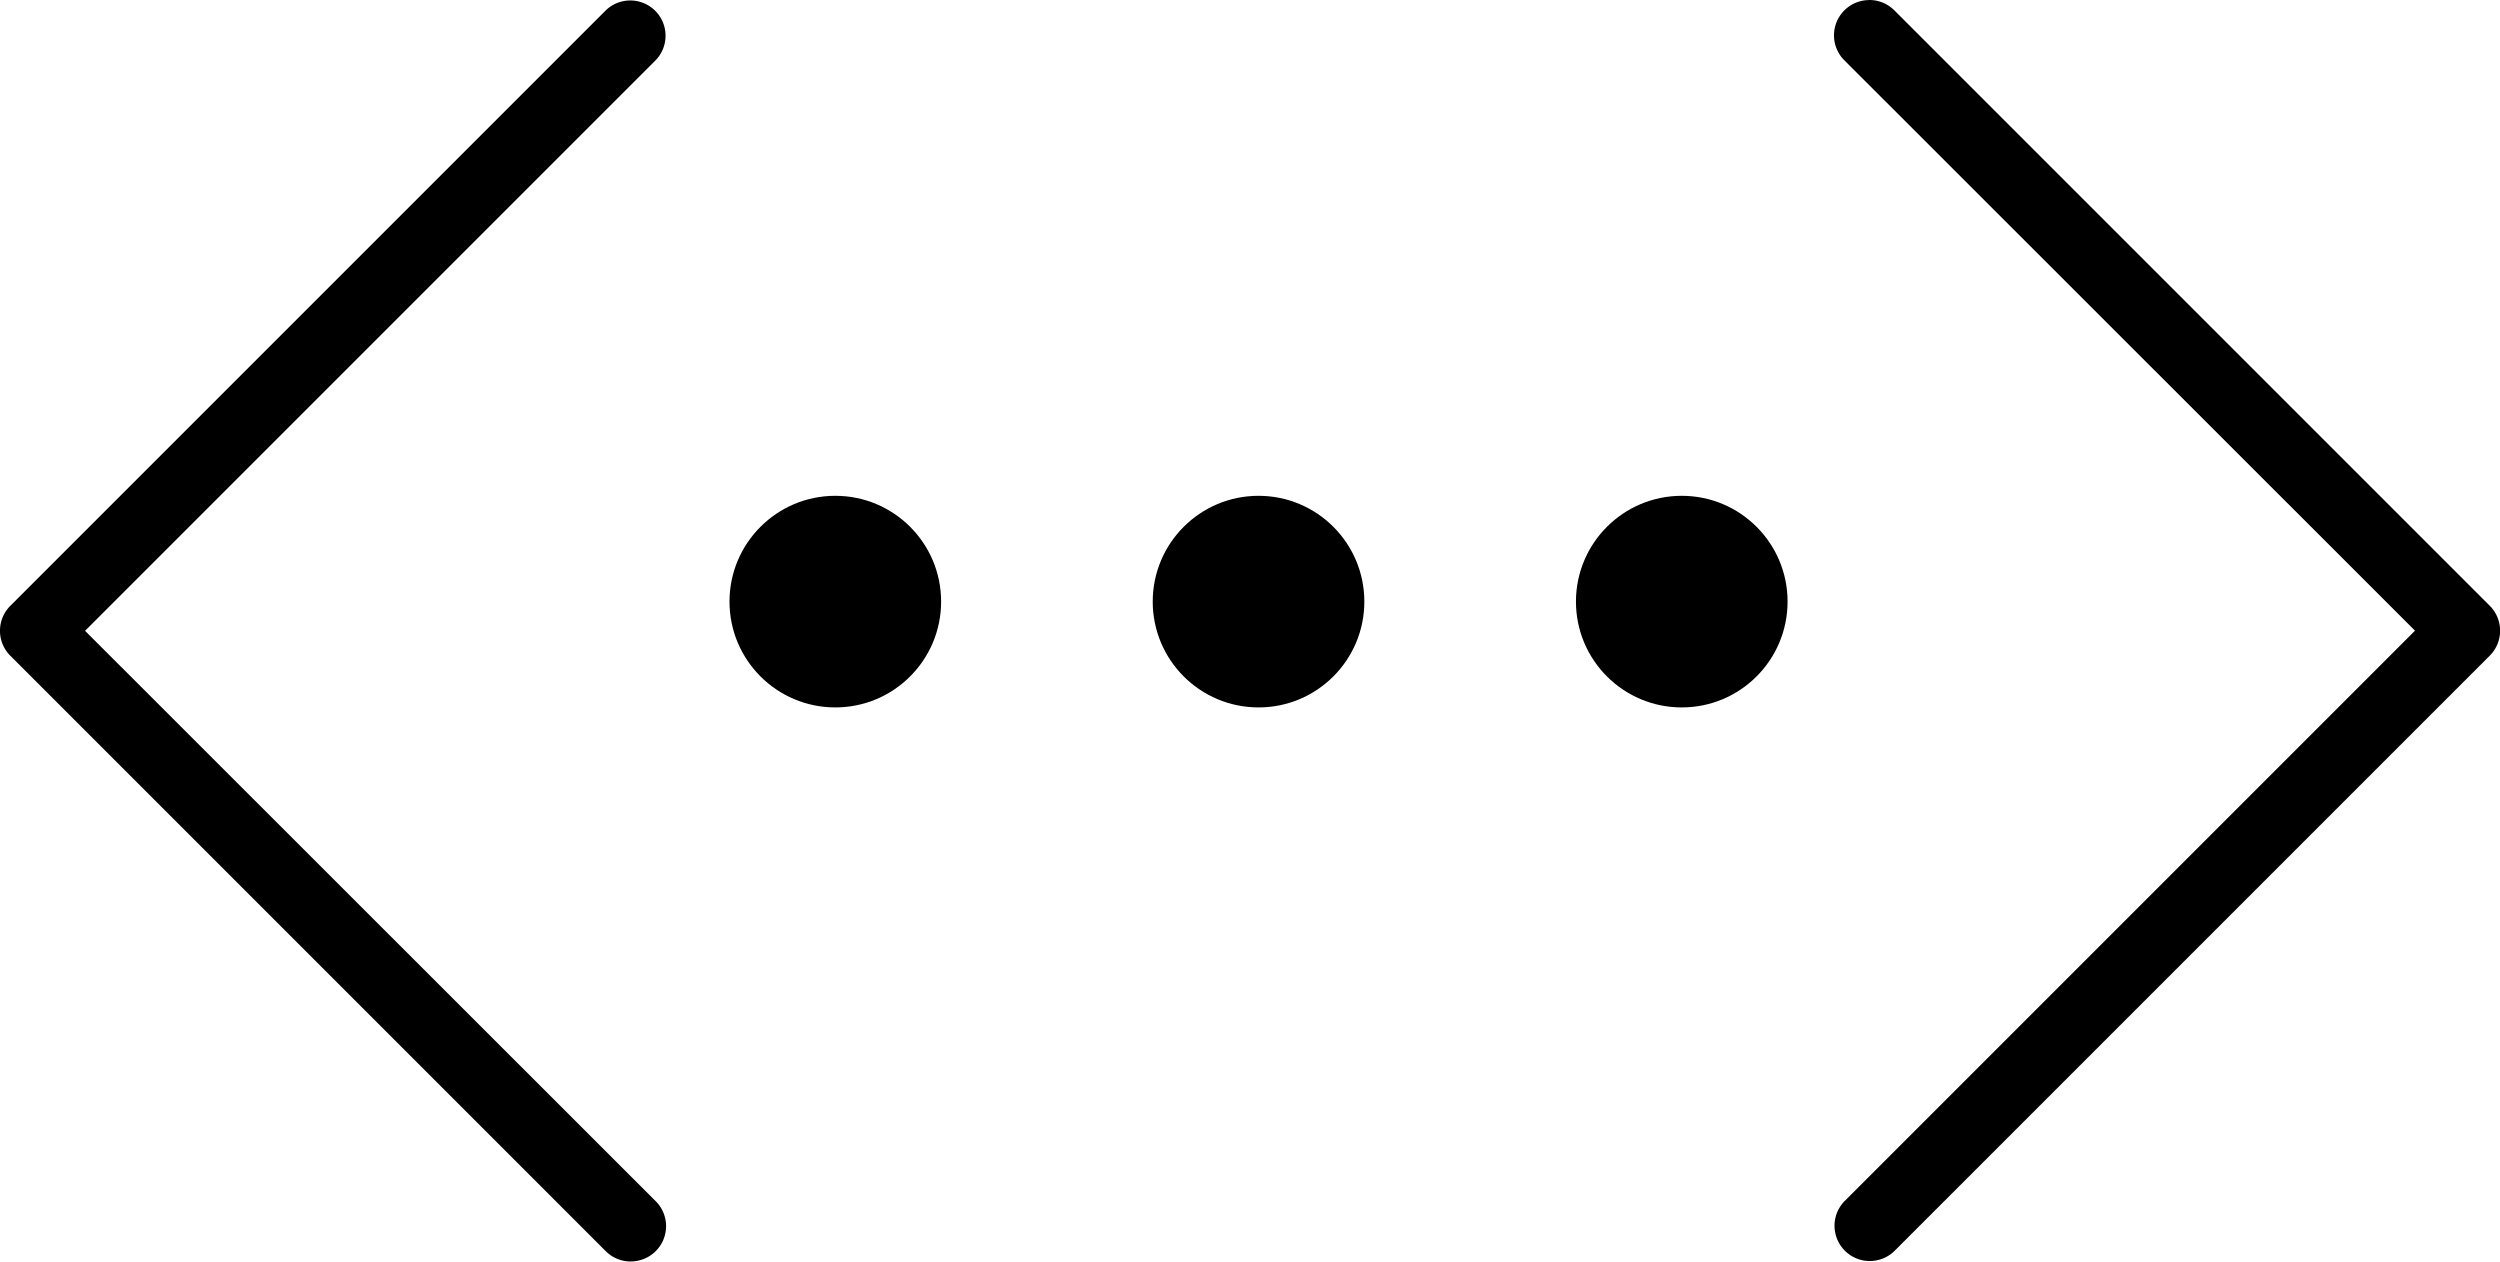
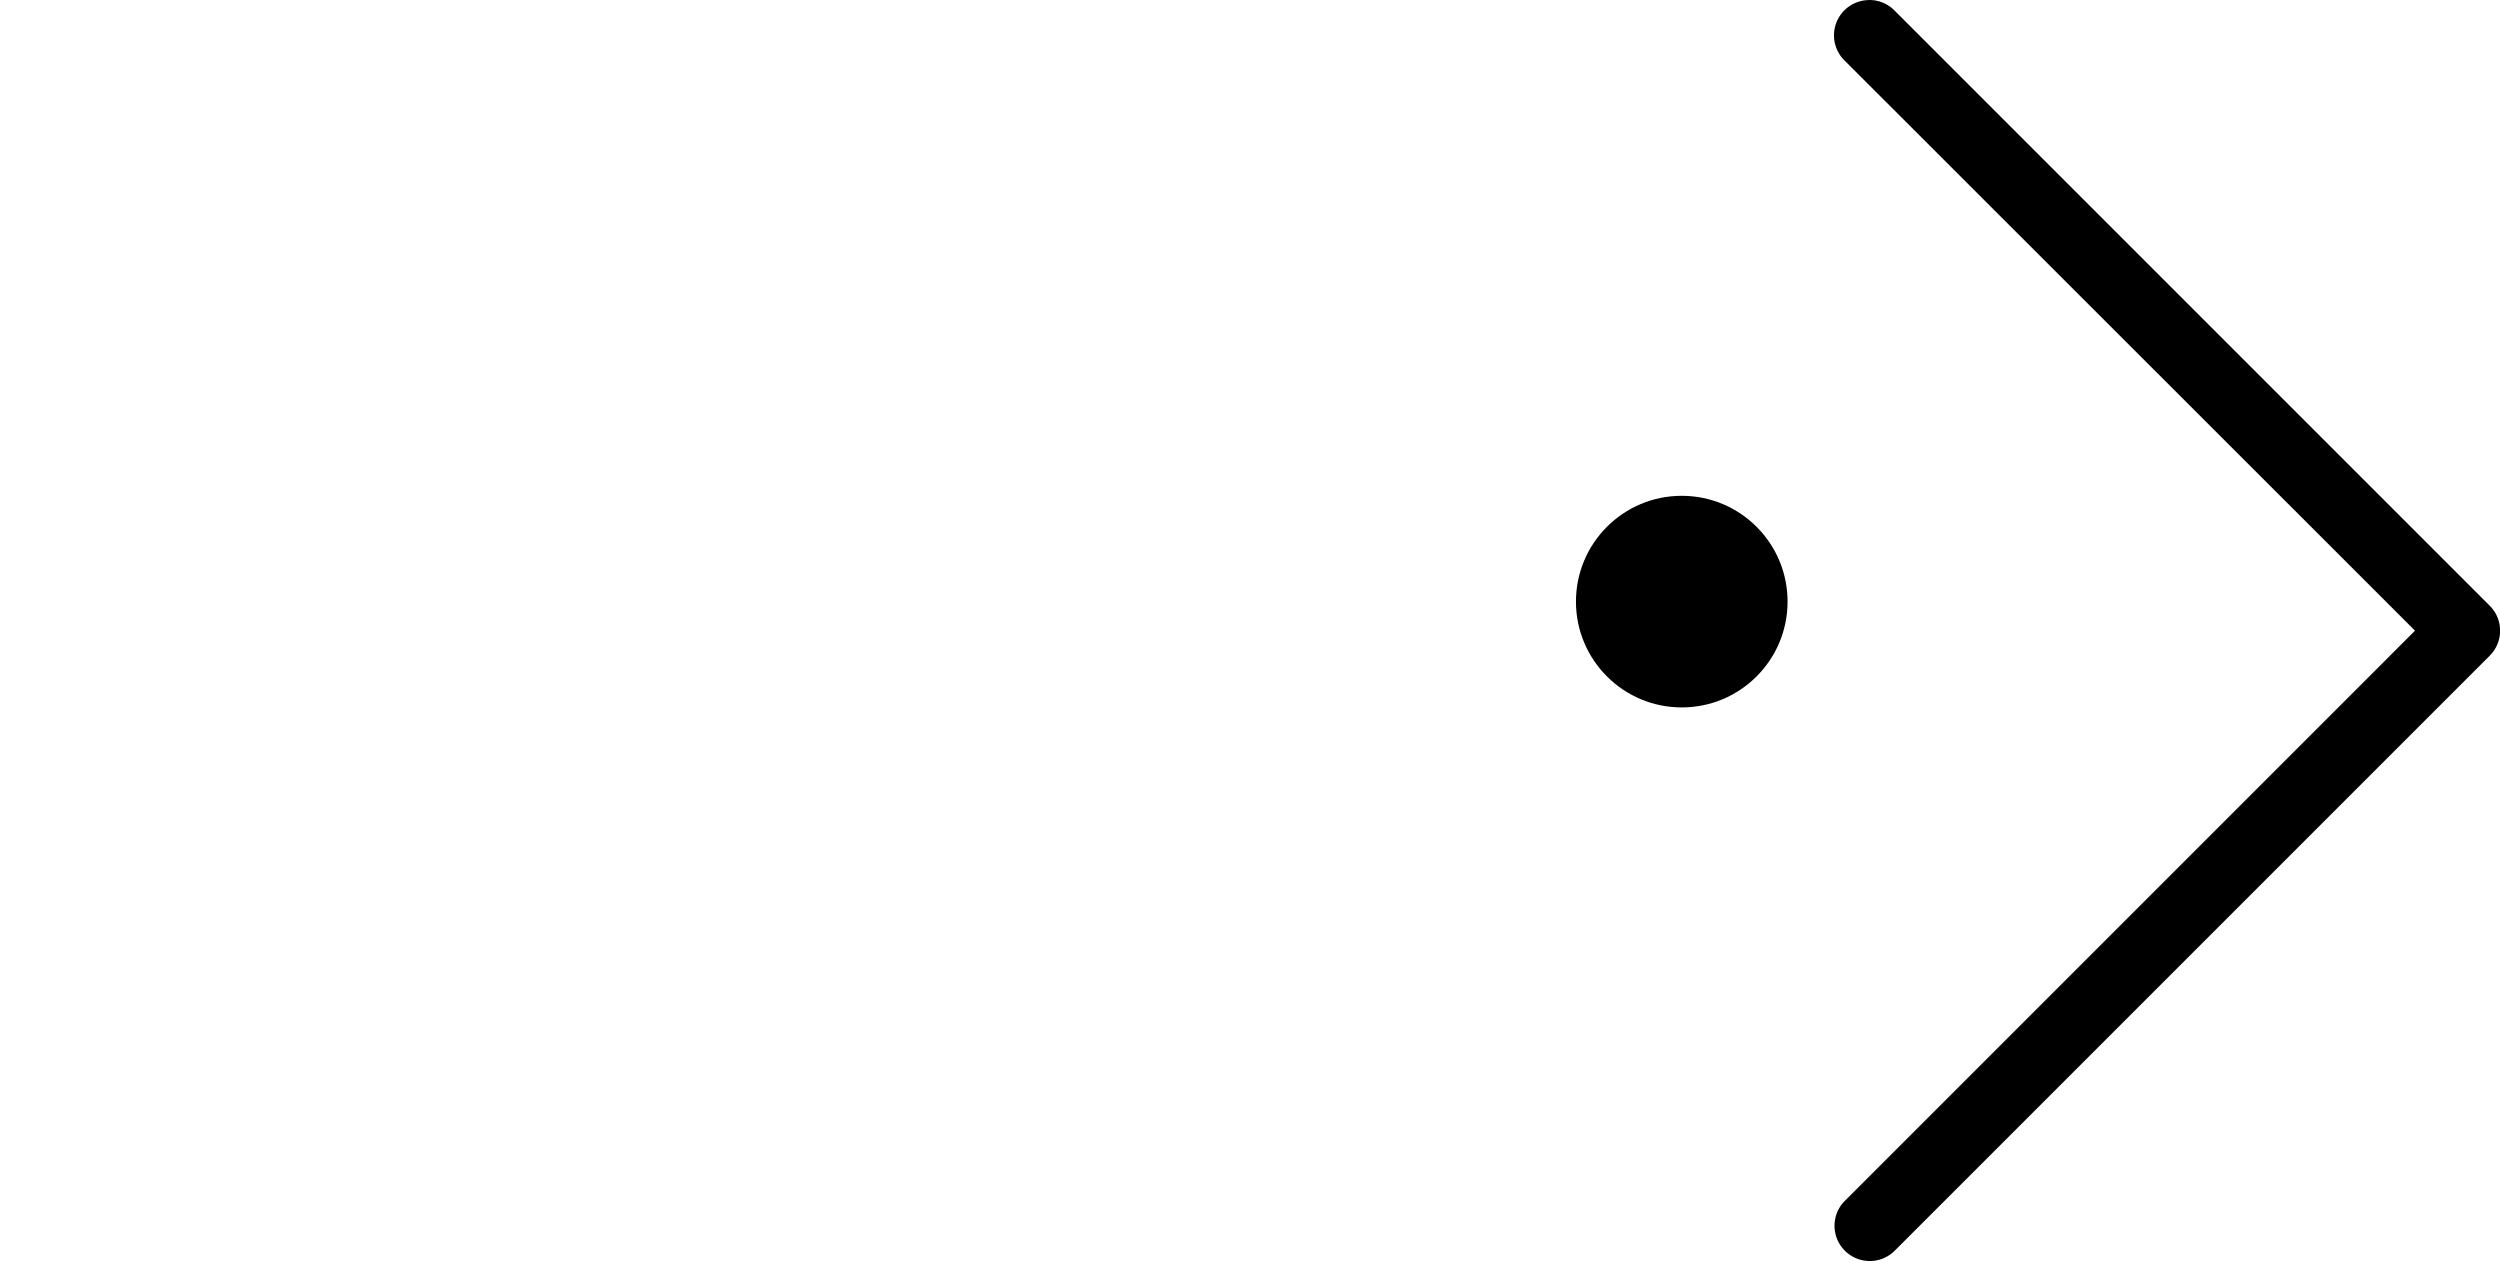
<svg xmlns="http://www.w3.org/2000/svg" width="35.442" height="17.885" viewBox="0 0 35.442 17.885">
  <g transform="translate(-662.658 -734.971)">
-     <path d="M665.6,752.855a.5.5,0,0,1-.354-.146l-8.442-8.442a.5.5,0,0,1,0-.707l8.442-8.442a.5.5,0,0,1,.707.707l-8.089,8.089L665.954,752a.5.5,0,0,1-.354.854Z" transform="translate(6)" />
    <path d="M665.6,752.855a.5.5,0,0,1-.354-.146l-8.442-8.442a.5.5,0,0,1,0-.707l8.442-8.442a.5.5,0,0,1,.707.707l-8.089,8.089L665.954,752a.5.5,0,0,1-.354.854Z" transform="translate(1354.759 1487.826) rotate(180)" />
-     <circle cx="1.5" cy="1.5" r="1.5" transform="translate(673 742)" />
-     <circle cx="1.5" cy="1.5" r="1.5" transform="translate(679 742)" />
    <circle cx="1.5" cy="1.5" r="1.5" transform="translate(685 742)" />
  </g>
</svg>